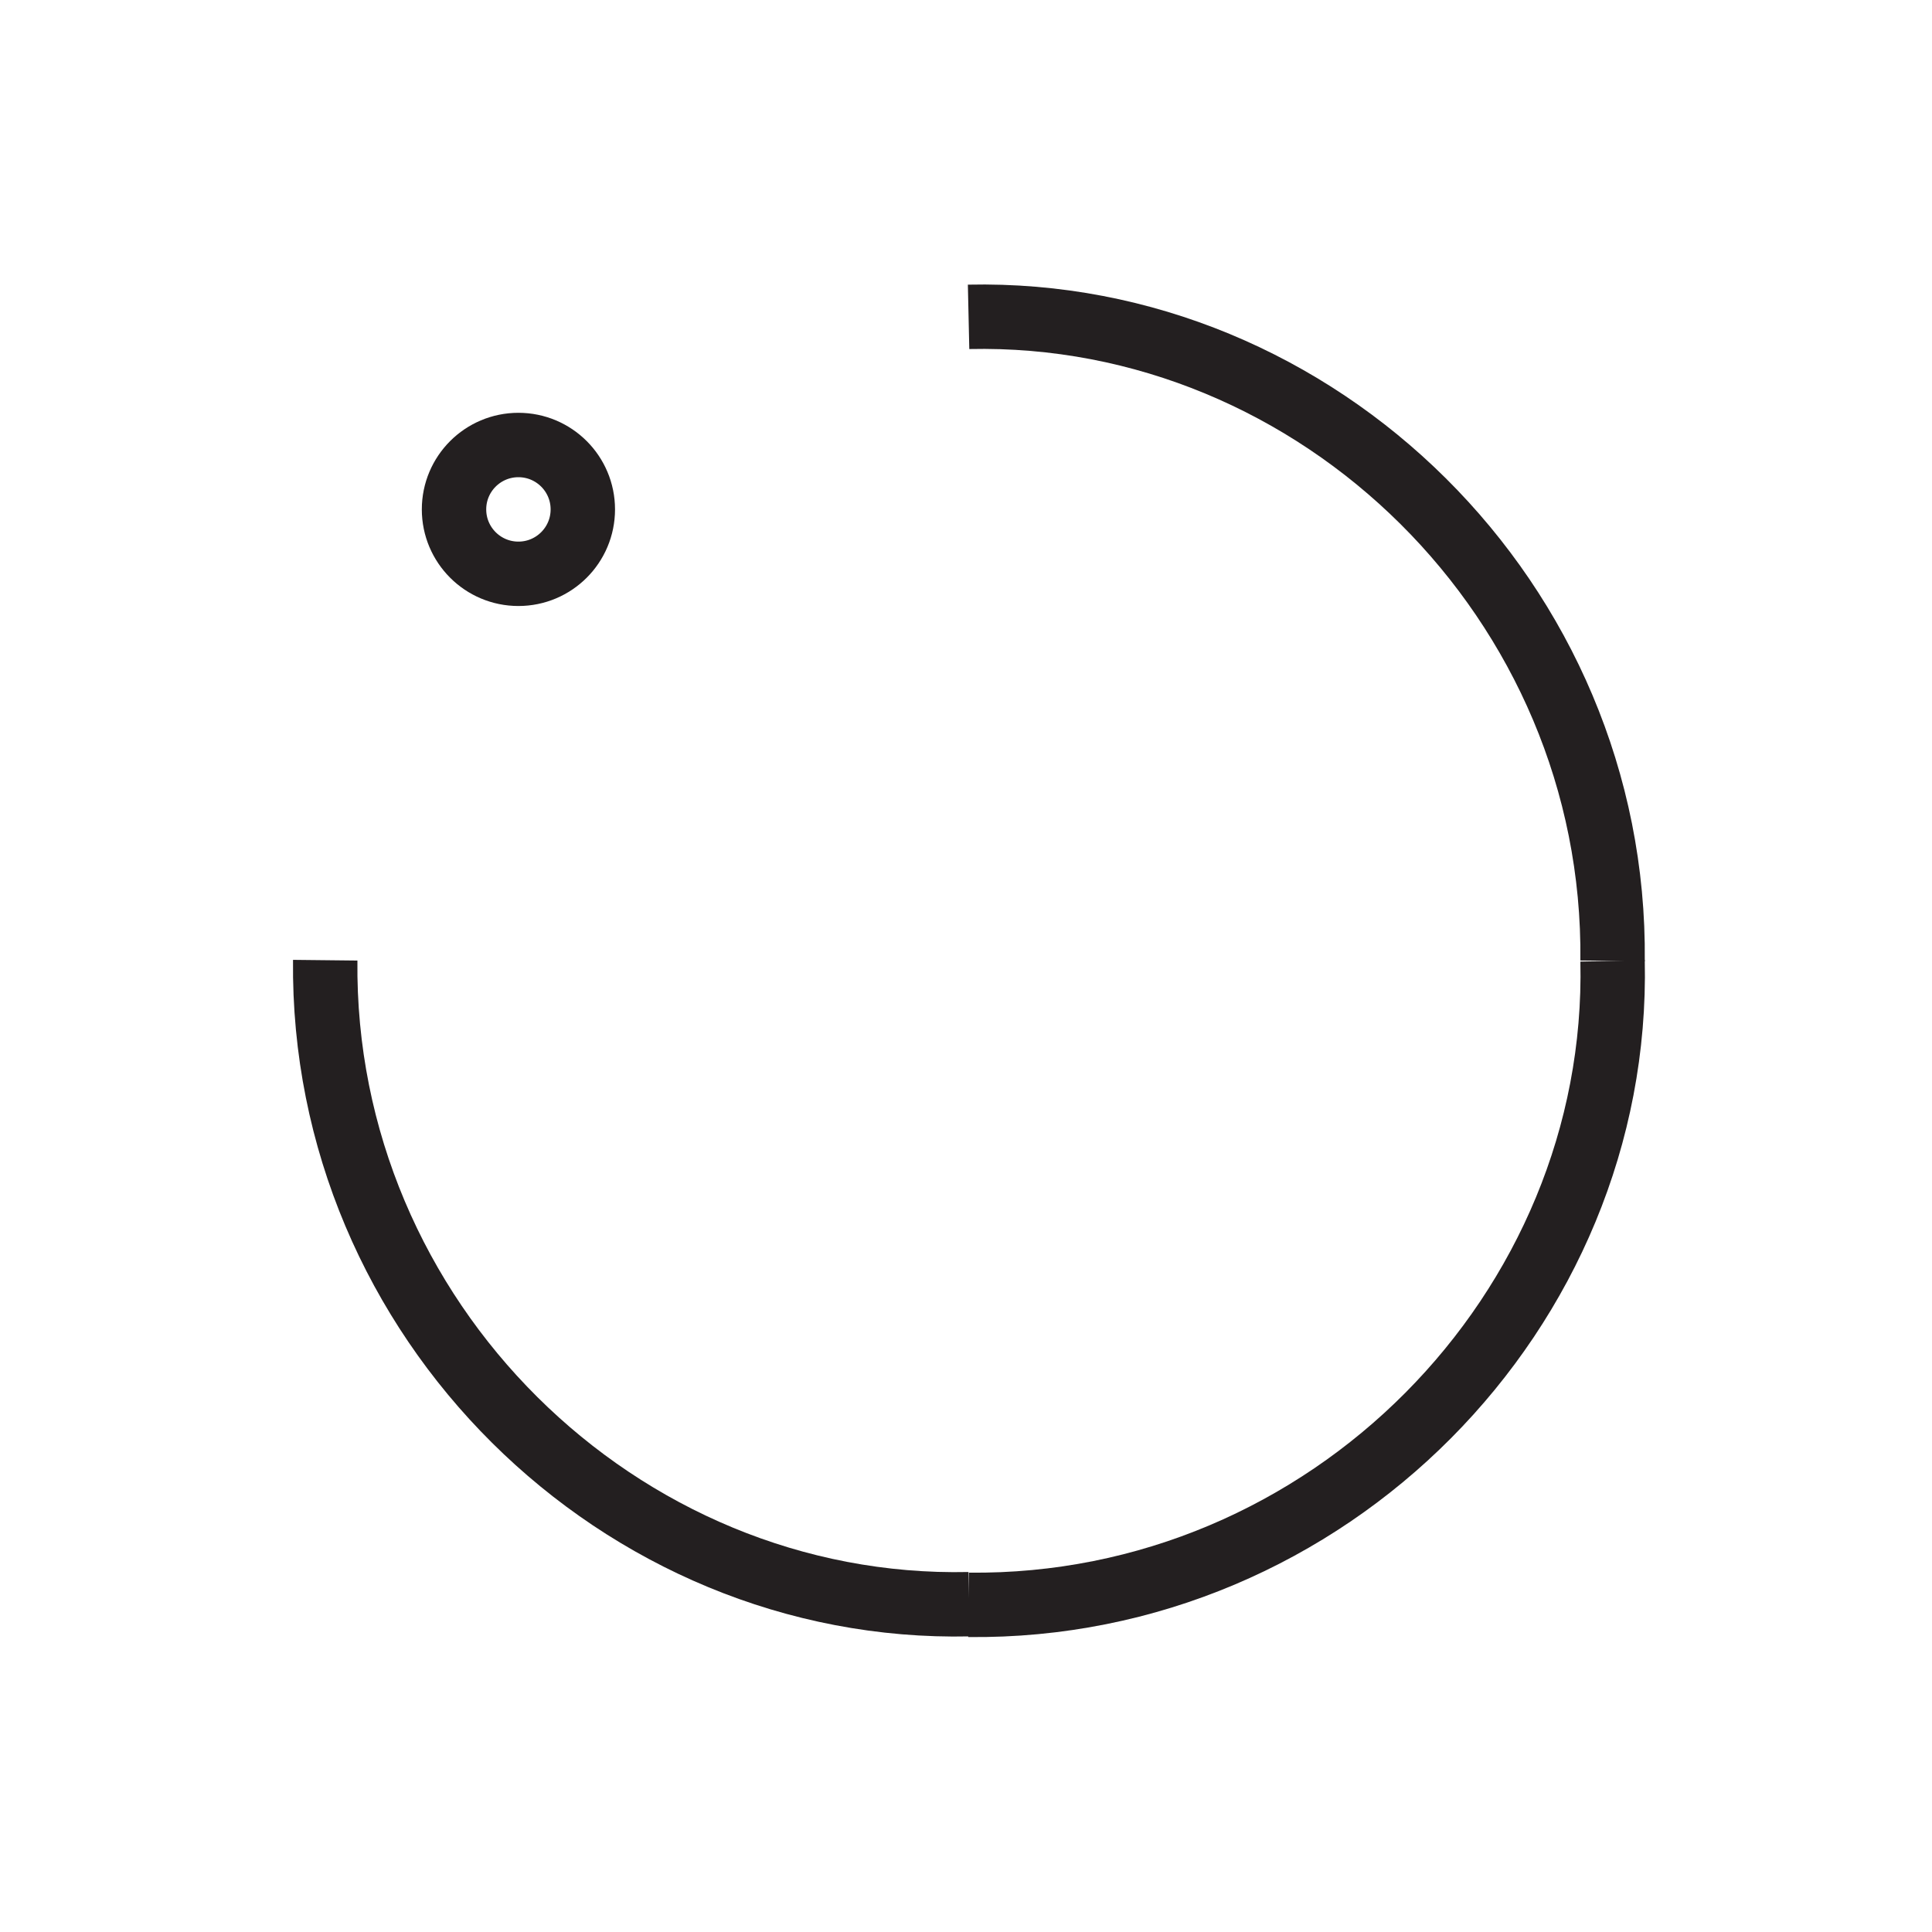
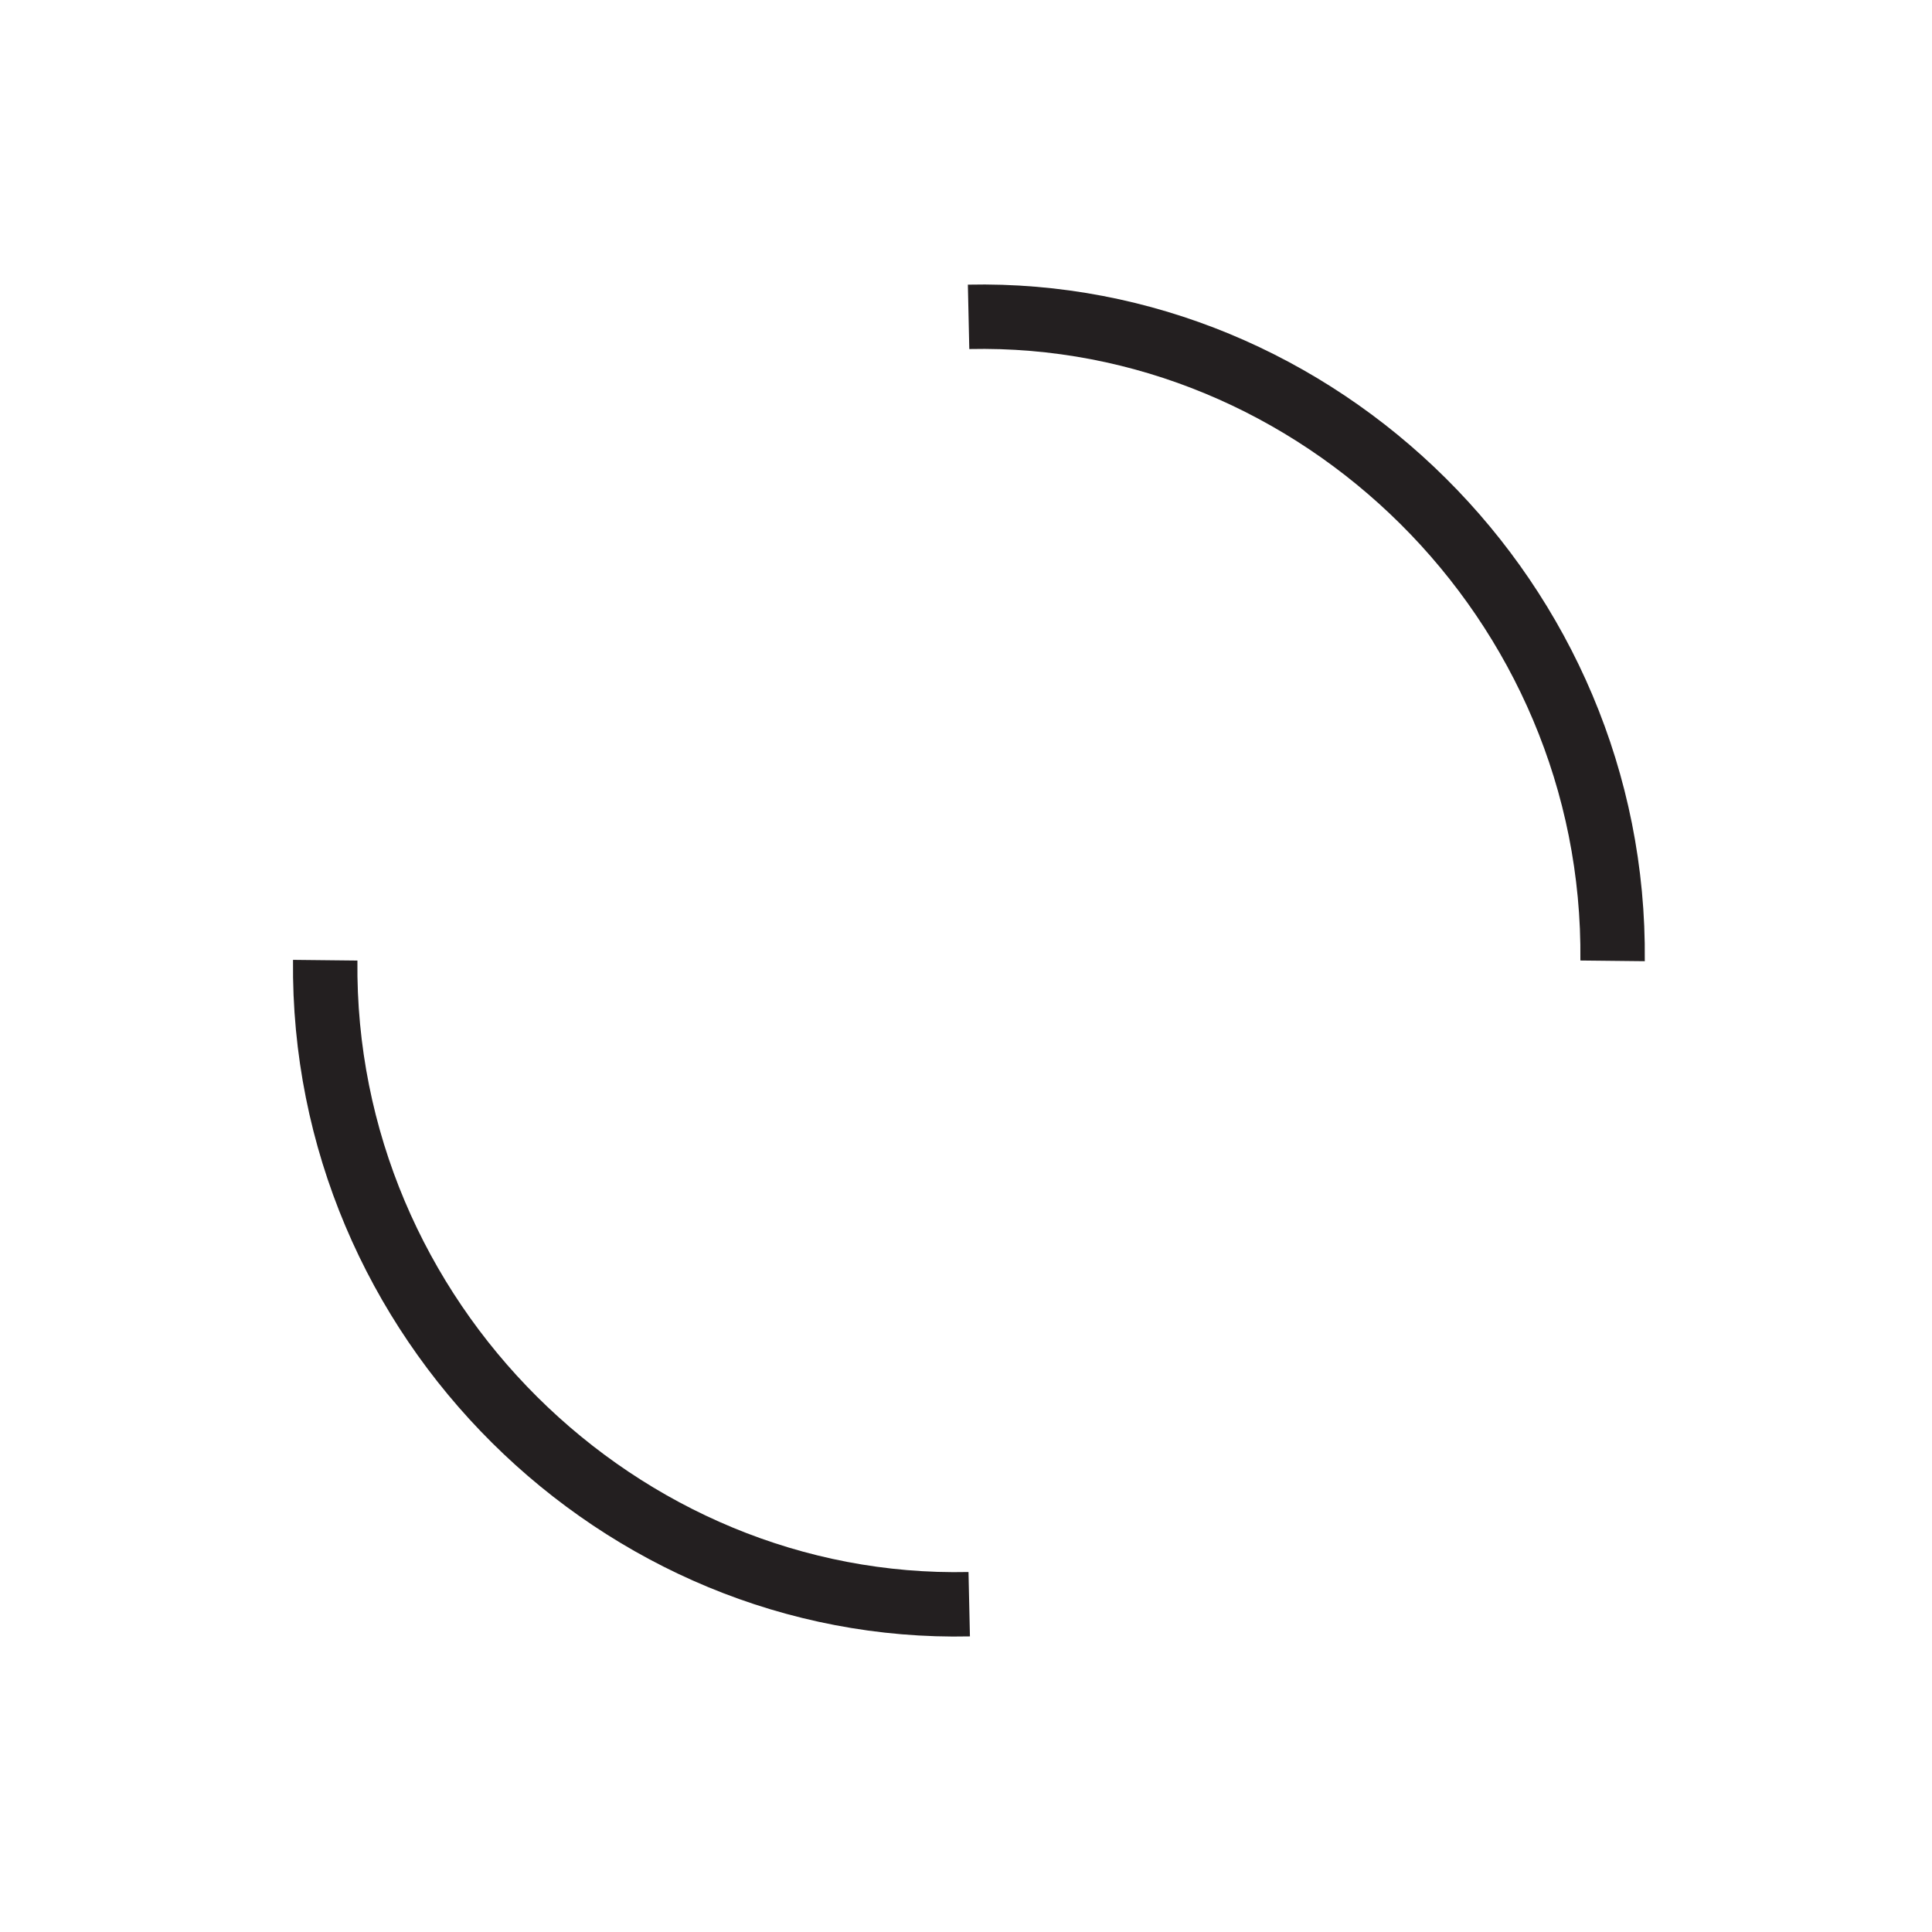
<svg xmlns="http://www.w3.org/2000/svg" id="Layer_1" viewBox="0 0 30 30">
  <defs>
    <style>.cls-1{fill:none;stroke:#231f20;stroke-miterlimit:10;}</style>
  </defs>
  <path class="cls-1" d="m5.05,14.91c-.06,5.58,4.57,10.12,10,10" />
  <path class="cls-1" d="m25.04,14.92c.06-5.58-4.57-10.12-10-10" />
-   <path class="cls-1" d="m15.04,24.92c5.58.06,10.12-4.57,10-10" />
-   <circle class="cls-1" cx="8.05" cy="7.91" r="1" />
</svg>